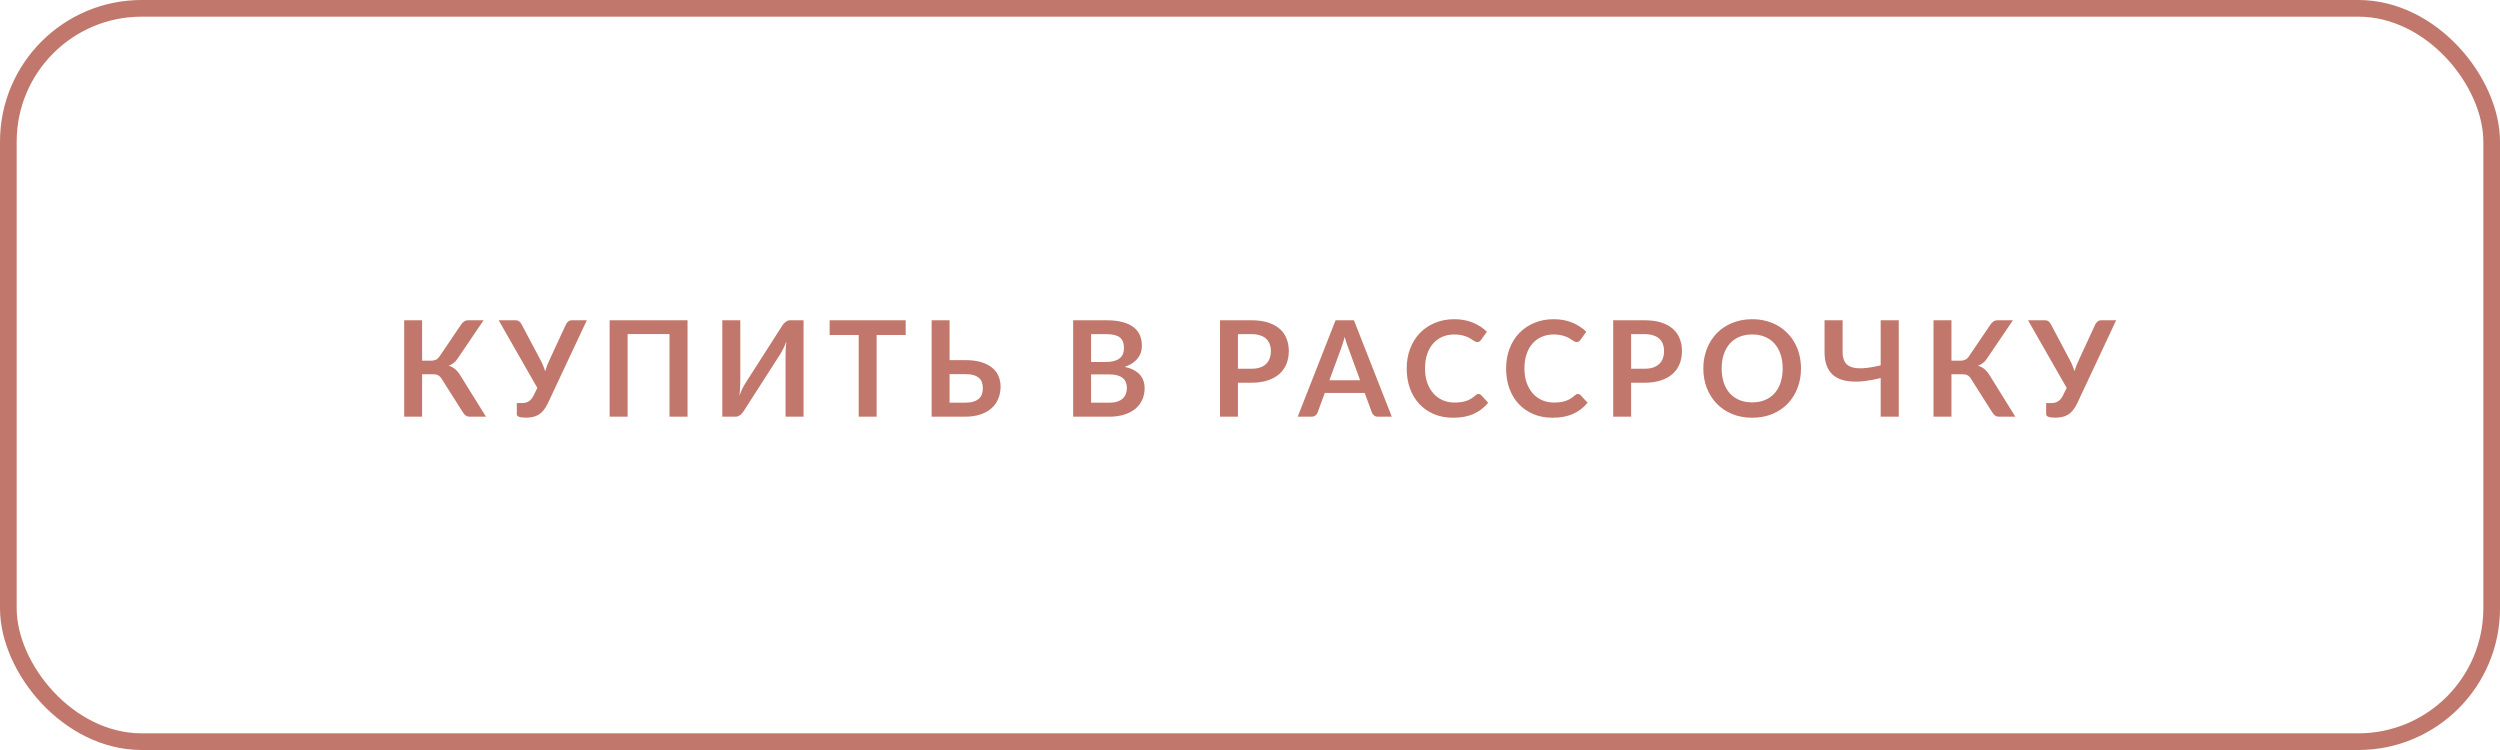
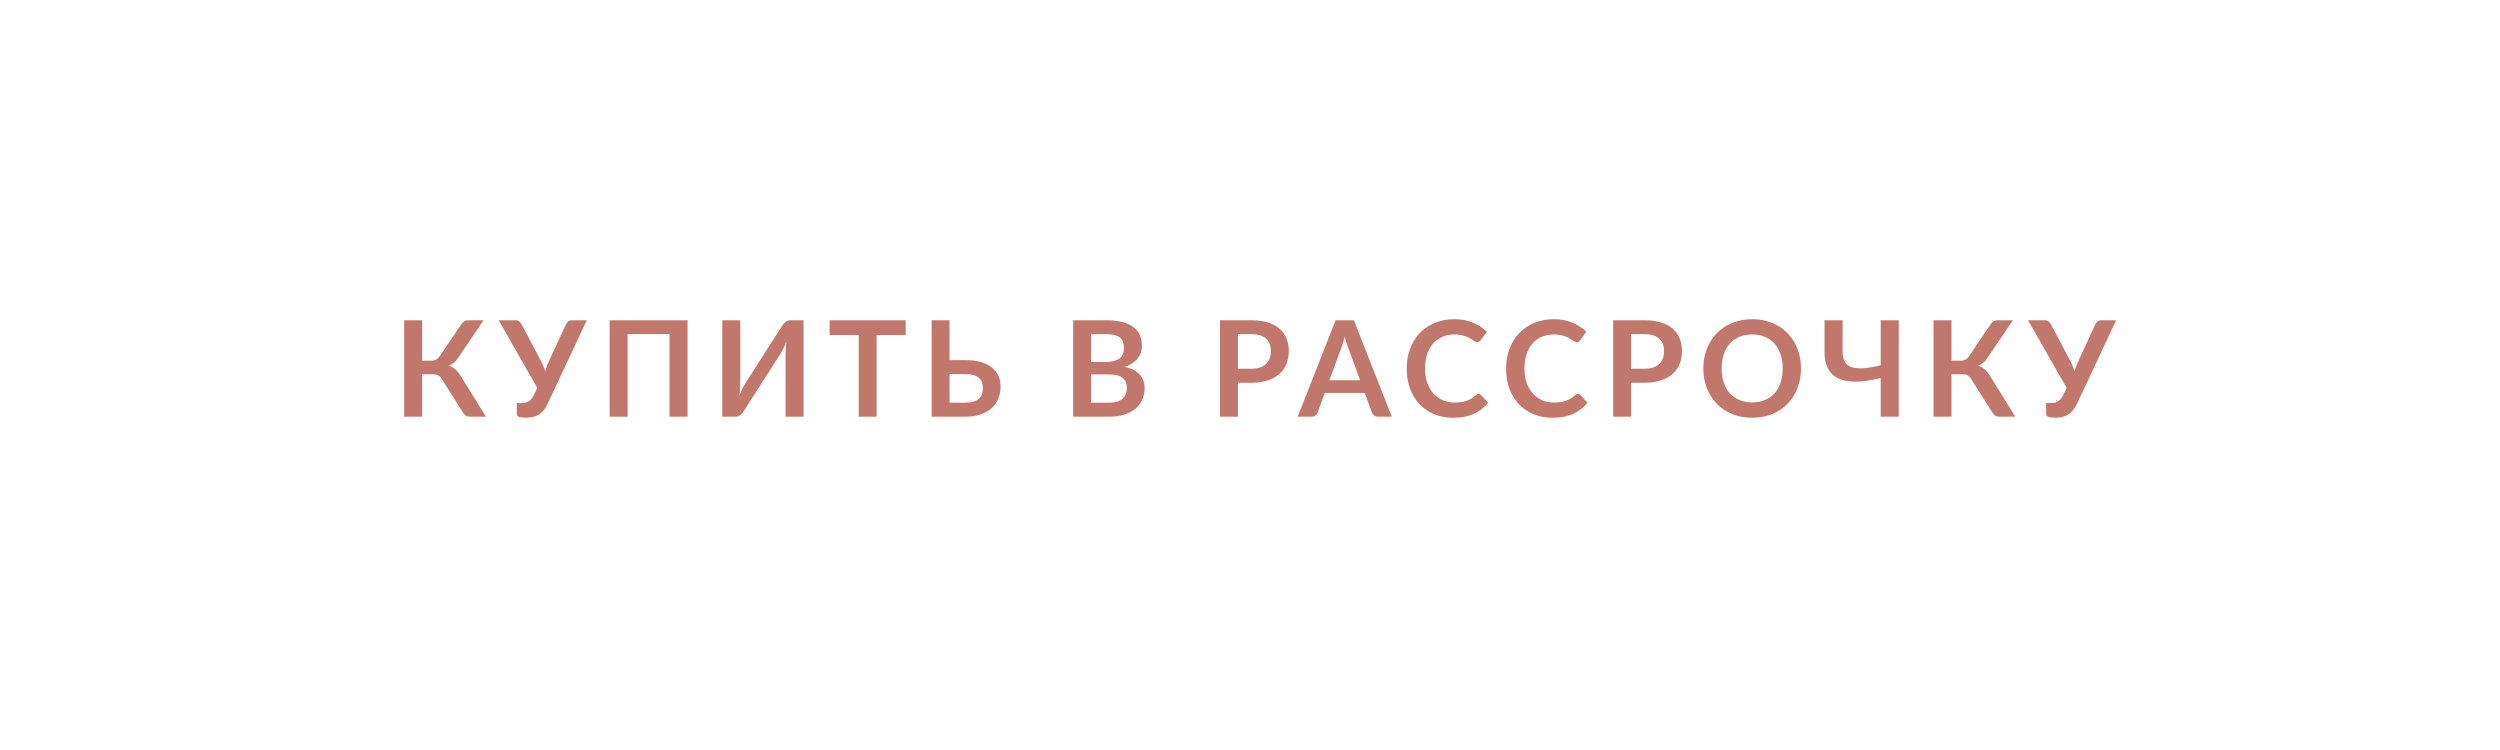
<svg xmlns="http://www.w3.org/2000/svg" width="300" height="90" viewBox="0 0 300 90" fill="none">
-   <rect x="1" y="1" width="298" height="88" rx="16" stroke="#C1776B" stroke-width="2" />
  <path d="M50.653 43.28H51.74C51.959 43.28 52.148 43.243 52.309 43.168C52.468 43.093 52.618 42.955 52.757 42.752L55.292 39.008C55.399 38.837 55.525 38.699 55.669 38.592C55.812 38.485 55.986 38.432 56.188 38.432H58.029L54.885 43.072C54.751 43.275 54.594 43.443 54.413 43.576C54.236 43.709 54.044 43.813 53.837 43.888C54.157 43.979 54.426 44.123 54.645 44.32C54.868 44.512 55.082 44.779 55.285 45.12L58.316 50H56.364C56.162 50 55.991 49.947 55.852 49.84C55.719 49.733 55.594 49.576 55.477 49.368L53.013 45.48C52.949 45.368 52.879 45.277 52.804 45.208C52.735 45.133 52.658 45.075 52.572 45.032C52.492 44.984 52.399 44.952 52.292 44.936C52.191 44.92 52.074 44.912 51.941 44.912H50.653V50H48.501V38.432H50.653V43.28ZM62.641 48.368C62.758 48.368 62.879 48.357 63.001 48.336C63.124 48.315 63.244 48.272 63.361 48.208C63.484 48.144 63.601 48.053 63.713 47.936C63.825 47.819 63.929 47.664 64.025 47.472L64.481 46.552L59.841 38.432H61.857C62.044 38.432 62.193 38.477 62.305 38.568C62.417 38.659 62.511 38.773 62.585 38.912L64.833 43.152C65.079 43.605 65.273 44.072 65.417 44.552C65.487 44.312 65.567 44.077 65.657 43.848C65.748 43.619 65.849 43.387 65.961 43.152L67.921 38.912C67.98 38.795 68.068 38.685 68.185 38.584C68.302 38.483 68.452 38.432 68.633 38.432H70.417L65.745 48.392C65.58 48.739 65.404 49.024 65.217 49.248C65.031 49.472 64.828 49.648 64.609 49.776C64.396 49.904 64.164 49.992 63.913 50.04C63.668 50.093 63.404 50.12 63.121 50.12C62.737 50.12 62.457 50.085 62.281 50.016C62.105 49.947 62.017 49.845 62.017 49.712V48.368H62.641ZM82.506 50H80.338V40.088H75.314V50H73.154V38.432H82.506V50ZM93.859 39.096C93.907 39.016 93.963 38.936 94.028 38.856C94.097 38.776 94.171 38.707 94.251 38.648C94.332 38.584 94.417 38.533 94.507 38.496C94.603 38.453 94.705 38.432 94.811 38.432H96.427V50H94.267V42.752C94.267 42.48 94.273 42.197 94.284 41.904C94.299 41.605 94.329 41.288 94.371 40.952C94.265 41.245 94.15 41.52 94.028 41.776C93.905 42.027 93.785 42.248 93.668 42.44L89.243 49.336C89.195 49.416 89.137 49.496 89.067 49.576C89.004 49.656 88.931 49.728 88.852 49.792C88.772 49.851 88.683 49.901 88.588 49.944C88.492 49.981 88.393 50 88.291 50H86.675V38.432H88.835V45.68C88.835 45.952 88.828 46.24 88.811 46.544C88.796 46.848 88.766 47.168 88.724 47.504C88.83 47.205 88.945 46.928 89.067 46.672C89.195 46.416 89.321 46.189 89.444 45.992L93.859 39.096ZM108.684 38.432V40.2H105.196V50H103.044V40.2H99.556V38.432H108.684ZM113.949 38.432V43.216H115.837C116.589 43.216 117.232 43.299 117.765 43.464C118.304 43.629 118.741 43.856 119.077 44.144C119.419 44.427 119.669 44.763 119.829 45.152C119.989 45.536 120.069 45.949 120.069 46.392C120.069 46.936 119.973 47.429 119.781 47.872C119.595 48.315 119.32 48.696 118.957 49.016C118.595 49.331 118.149 49.573 117.621 49.744C117.099 49.915 116.501 50 115.829 50H111.797V38.432H113.949ZM113.949 44.896V48.32H115.829C116.229 48.32 116.563 48.277 116.829 48.192C117.101 48.101 117.32 47.979 117.485 47.824C117.651 47.669 117.768 47.488 117.837 47.28C117.907 47.072 117.941 46.848 117.941 46.608C117.941 46.347 117.907 46.109 117.837 45.896C117.768 45.683 117.651 45.504 117.485 45.36C117.32 45.211 117.104 45.096 116.837 45.016C116.571 44.936 116.237 44.896 115.837 44.896H113.949ZM128.779 50V38.432H132.763C133.52 38.432 134.168 38.504 134.707 38.648C135.245 38.792 135.685 38.997 136.027 39.264C136.373 39.531 136.627 39.853 136.787 40.232C136.947 40.611 137.027 41.037 137.027 41.512C137.027 41.784 136.987 42.045 136.907 42.296C136.827 42.541 136.701 42.773 136.531 42.992C136.365 43.205 136.152 43.4 135.891 43.576C135.635 43.752 135.328 43.901 134.971 44.024C136.56 44.381 137.355 45.24 137.355 46.6C137.355 47.091 137.261 47.544 137.075 47.96C136.888 48.376 136.616 48.736 136.259 49.04C135.901 49.339 135.461 49.573 134.939 49.744C134.416 49.915 133.819 50 133.147 50H128.779ZM130.931 44.928V48.32H133.107C133.507 48.32 133.843 48.272 134.115 48.176C134.387 48.08 134.603 47.952 134.763 47.792C134.928 47.632 135.045 47.445 135.115 47.232C135.189 47.019 135.227 46.792 135.227 46.552C135.227 46.301 135.187 46.077 135.107 45.88C135.027 45.677 134.901 45.507 134.731 45.368C134.56 45.224 134.339 45.115 134.067 45.04C133.8 44.965 133.477 44.928 133.099 44.928H130.931ZM130.931 43.44H132.643C133.379 43.44 133.933 43.307 134.307 43.04C134.685 42.773 134.875 42.349 134.875 41.768C134.875 41.165 134.704 40.736 134.363 40.48C134.021 40.224 133.488 40.096 132.763 40.096H130.931V43.44ZM148.553 45.928V50H146.401V38.432H150.161C150.934 38.432 151.603 38.523 152.169 38.704C152.734 38.885 153.201 39.139 153.569 39.464C153.937 39.789 154.209 40.179 154.385 40.632C154.566 41.085 154.657 41.581 154.657 42.12C154.657 42.68 154.563 43.195 154.377 43.664C154.19 44.128 153.91 44.528 153.537 44.864C153.163 45.2 152.694 45.461 152.129 45.648C151.569 45.835 150.913 45.928 150.161 45.928H148.553ZM148.553 44.248H150.161C150.555 44.248 150.899 44.2 151.193 44.104C151.486 44.003 151.729 43.861 151.921 43.68C152.118 43.493 152.265 43.269 152.361 43.008C152.457 42.741 152.505 42.445 152.505 42.12C152.505 41.811 152.457 41.531 152.361 41.28C152.265 41.029 152.121 40.816 151.929 40.64C151.737 40.464 151.494 40.331 151.201 40.24C150.907 40.144 150.561 40.096 150.161 40.096H148.553V44.248ZM167.014 50H165.35C165.163 50 165.011 49.955 164.894 49.864C164.776 49.768 164.688 49.651 164.63 49.512L163.766 47.152H158.974L158.11 49.512C158.067 49.635 157.984 49.747 157.862 49.848C157.739 49.949 157.584 50 157.398 50H155.726L160.27 38.432H162.47L167.014 50ZM159.526 45.632H163.214L161.806 41.784C161.736 41.613 161.664 41.413 161.59 41.184C161.515 40.949 161.44 40.696 161.366 40.424C161.291 40.696 161.216 40.949 161.142 41.184C161.072 41.419 161.003 41.624 160.934 41.8L159.526 45.632ZM177.42 47.272C177.537 47.272 177.641 47.317 177.732 47.408L178.58 48.328C178.11 48.909 177.532 49.355 176.844 49.664C176.161 49.973 175.34 50.128 174.38 50.128C173.521 50.128 172.748 49.981 172.06 49.688C171.377 49.395 170.793 48.987 170.308 48.464C169.822 47.941 169.449 47.317 169.188 46.592C168.932 45.867 168.804 45.075 168.804 44.216C168.804 43.347 168.942 42.552 169.22 41.832C169.497 41.107 169.886 40.483 170.388 39.96C170.894 39.437 171.497 39.032 172.196 38.744C172.894 38.451 173.668 38.304 174.516 38.304C175.358 38.304 176.105 38.443 176.756 38.72C177.412 38.997 177.969 39.36 178.428 39.808L177.708 40.808C177.665 40.872 177.609 40.928 177.54 40.976C177.476 41.024 177.385 41.048 177.268 41.048C177.188 41.048 177.105 41.027 177.02 40.984C176.934 40.936 176.841 40.88 176.74 40.816C176.638 40.747 176.521 40.672 176.388 40.592C176.254 40.512 176.1 40.44 175.924 40.376C175.748 40.307 175.542 40.251 175.308 40.208C175.078 40.16 174.812 40.136 174.508 40.136C173.99 40.136 173.516 40.229 173.084 40.416C172.657 40.597 172.289 40.864 171.98 41.216C171.67 41.563 171.43 41.989 171.26 42.496C171.089 42.997 171.004 43.571 171.004 44.216C171.004 44.867 171.094 45.445 171.276 45.952C171.462 46.459 171.713 46.885 172.028 47.232C172.342 47.579 172.713 47.845 173.14 48.032C173.566 48.213 174.025 48.304 174.516 48.304C174.809 48.304 175.073 48.288 175.308 48.256C175.548 48.224 175.766 48.173 175.964 48.104C176.166 48.035 176.356 47.947 176.532 47.84C176.713 47.728 176.892 47.592 177.068 47.432C177.121 47.384 177.177 47.347 177.236 47.32C177.294 47.288 177.356 47.272 177.42 47.272ZM189.348 47.272C189.465 47.272 189.569 47.317 189.66 47.408L190.508 48.328C190.038 48.909 189.46 49.355 188.772 49.664C188.089 49.973 187.268 50.128 186.308 50.128C185.449 50.128 184.676 49.981 183.988 49.688C183.305 49.395 182.721 48.987 182.236 48.464C181.75 47.941 181.377 47.317 181.116 46.592C180.86 45.867 180.732 45.075 180.732 44.216C180.732 43.347 180.87 42.552 181.148 41.832C181.425 41.107 181.814 40.483 182.316 39.96C182.822 39.437 183.425 39.032 184.124 38.744C184.822 38.451 185.596 38.304 186.444 38.304C187.286 38.304 188.033 38.443 188.684 38.72C189.34 38.997 189.897 39.36 190.356 39.808L189.636 40.808C189.593 40.872 189.537 40.928 189.468 40.976C189.404 41.024 189.313 41.048 189.196 41.048C189.116 41.048 189.033 41.027 188.948 40.984C188.862 40.936 188.769 40.88 188.668 40.816C188.566 40.747 188.449 40.672 188.316 40.592C188.182 40.512 188.028 40.44 187.852 40.376C187.676 40.307 187.47 40.251 187.236 40.208C187.006 40.16 186.74 40.136 186.436 40.136C185.918 40.136 185.444 40.229 185.012 40.416C184.585 40.597 184.217 40.864 183.908 41.216C183.598 41.563 183.358 41.989 183.188 42.496C183.017 42.997 182.932 43.571 182.932 44.216C182.932 44.867 183.022 45.445 183.204 45.952C183.39 46.459 183.641 46.885 183.956 47.232C184.27 47.579 184.641 47.845 185.068 48.032C185.494 48.213 185.953 48.304 186.444 48.304C186.737 48.304 187.001 48.288 187.236 48.256C187.476 48.224 187.694 48.173 187.892 48.104C188.094 48.035 188.284 47.947 188.46 47.84C188.641 47.728 188.82 47.592 188.996 47.432C189.049 47.384 189.105 47.347 189.164 47.32C189.222 47.288 189.284 47.272 189.348 47.272ZM195.734 45.928V50H193.582V38.432H197.342C198.115 38.432 198.784 38.523 199.35 38.704C199.915 38.885 200.382 39.139 200.75 39.464C201.118 39.789 201.39 40.179 201.566 40.632C201.747 41.085 201.838 41.581 201.838 42.12C201.838 42.68 201.744 43.195 201.558 43.664C201.371 44.128 201.091 44.528 200.718 44.864C200.344 45.2 199.875 45.461 199.31 45.648C198.75 45.835 198.094 45.928 197.342 45.928H195.734ZM195.734 44.248H197.342C197.736 44.248 198.08 44.2 198.374 44.104C198.667 44.003 198.91 43.861 199.102 43.68C199.299 43.493 199.446 43.269 199.542 43.008C199.638 42.741 199.686 42.445 199.686 42.12C199.686 41.811 199.638 41.531 199.542 41.28C199.446 41.029 199.302 40.816 199.11 40.64C198.918 40.464 198.675 40.331 198.382 40.24C198.088 40.144 197.742 40.096 197.342 40.096H195.734V44.248ZM216.12 44.216C216.12 45.064 215.979 45.851 215.696 46.576C215.419 47.296 215.024 47.92 214.512 48.448C214 48.976 213.384 49.389 212.664 49.688C211.944 49.981 211.144 50.128 210.264 50.128C209.389 50.128 208.592 49.981 207.872 49.688C207.152 49.389 206.533 48.976 206.016 48.448C205.504 47.92 205.107 47.296 204.824 46.576C204.541 45.851 204.4 45.064 204.4 44.216C204.4 43.368 204.541 42.584 204.824 41.864C205.107 41.139 205.504 40.512 206.016 39.984C206.533 39.456 207.152 39.045 207.872 38.752C208.592 38.453 209.389 38.304 210.264 38.304C210.851 38.304 211.403 38.373 211.92 38.512C212.437 38.645 212.912 38.837 213.344 39.088C213.776 39.333 214.163 39.635 214.504 39.992C214.851 40.344 215.144 40.739 215.384 41.176C215.624 41.613 215.805 42.088 215.928 42.6C216.056 43.112 216.12 43.651 216.12 44.216ZM213.92 44.216C213.92 43.581 213.835 43.013 213.664 42.512C213.493 42.005 213.251 41.576 212.936 41.224C212.621 40.872 212.237 40.603 211.784 40.416C211.336 40.229 210.829 40.136 210.264 40.136C209.699 40.136 209.189 40.229 208.736 40.416C208.288 40.603 207.904 40.872 207.584 41.224C207.269 41.576 207.027 42.005 206.856 42.512C206.685 43.013 206.6 43.581 206.6 44.216C206.6 44.851 206.685 45.421 206.856 45.928C207.027 46.429 207.269 46.856 207.584 47.208C207.904 47.555 208.288 47.821 208.736 48.008C209.189 48.195 209.699 48.288 210.264 48.288C210.829 48.288 211.336 48.195 211.784 48.008C212.237 47.821 212.621 47.555 212.936 47.208C213.251 46.856 213.493 46.429 213.664 45.928C213.835 45.421 213.92 44.851 213.92 44.216ZM227.85 50H225.682V45.368C225.058 45.523 224.458 45.637 223.882 45.712C223.311 45.787 222.775 45.811 222.274 45.784C221.778 45.757 221.325 45.675 220.914 45.536C220.503 45.397 220.151 45.187 219.858 44.904C219.57 44.621 219.346 44.264 219.186 43.832C219.026 43.395 218.946 42.867 218.946 42.248V38.432H221.114V42.248C221.114 42.696 221.191 43.069 221.346 43.368C221.501 43.667 221.754 43.885 222.106 44.024C222.463 44.163 222.933 44.219 223.514 44.192C224.101 44.16 224.823 44.043 225.682 43.84V38.432H227.85V50ZM234.174 43.28H235.262C235.481 43.28 235.67 43.243 235.83 43.168C235.99 43.093 236.14 42.955 236.278 42.752L238.814 39.008C238.921 38.837 239.046 38.699 239.19 38.592C239.334 38.485 239.508 38.432 239.71 38.432H241.55L238.406 43.072C238.273 43.275 238.116 43.443 237.934 43.576C237.758 43.709 237.566 43.813 237.358 43.888C237.678 43.979 237.948 44.123 238.166 44.32C238.39 44.512 238.604 44.779 238.806 45.12L241.838 50H239.886C239.684 50 239.513 49.947 239.374 49.84C239.241 49.733 239.116 49.576 238.998 49.368L236.534 45.48C236.47 45.368 236.401 45.277 236.326 45.208C236.257 45.133 236.18 45.075 236.094 45.032C236.014 44.984 235.921 44.952 235.814 44.936C235.713 44.92 235.596 44.912 235.462 44.912H234.174V50H232.022V38.432H234.174V43.28ZM246.163 48.368C246.28 48.368 246.4 48.357 246.523 48.336C246.646 48.315 246.766 48.272 246.883 48.208C247.006 48.144 247.123 48.053 247.235 47.936C247.347 47.819 247.451 47.664 247.547 47.472L248.003 46.552L243.363 38.432H245.379C245.566 38.432 245.715 38.477 245.827 38.568C245.939 38.659 246.032 38.773 246.107 38.912L248.355 43.152C248.6 43.605 248.795 44.072 248.939 44.552C249.008 44.312 249.088 44.077 249.179 43.848C249.27 43.619 249.371 43.387 249.483 43.152L251.443 38.912C251.502 38.795 251.59 38.685 251.707 38.584C251.824 38.483 251.974 38.432 252.155 38.432H253.939L249.267 48.392C249.102 48.739 248.926 49.024 248.739 49.248C248.552 49.472 248.35 49.648 248.131 49.776C247.918 49.904 247.686 49.992 247.435 50.04C247.19 50.093 246.926 50.12 246.643 50.12C246.259 50.12 245.979 50.085 245.803 50.016C245.627 49.947 245.539 49.845 245.539 49.712V48.368H246.163Z" fill="#C1776B" />
</svg>